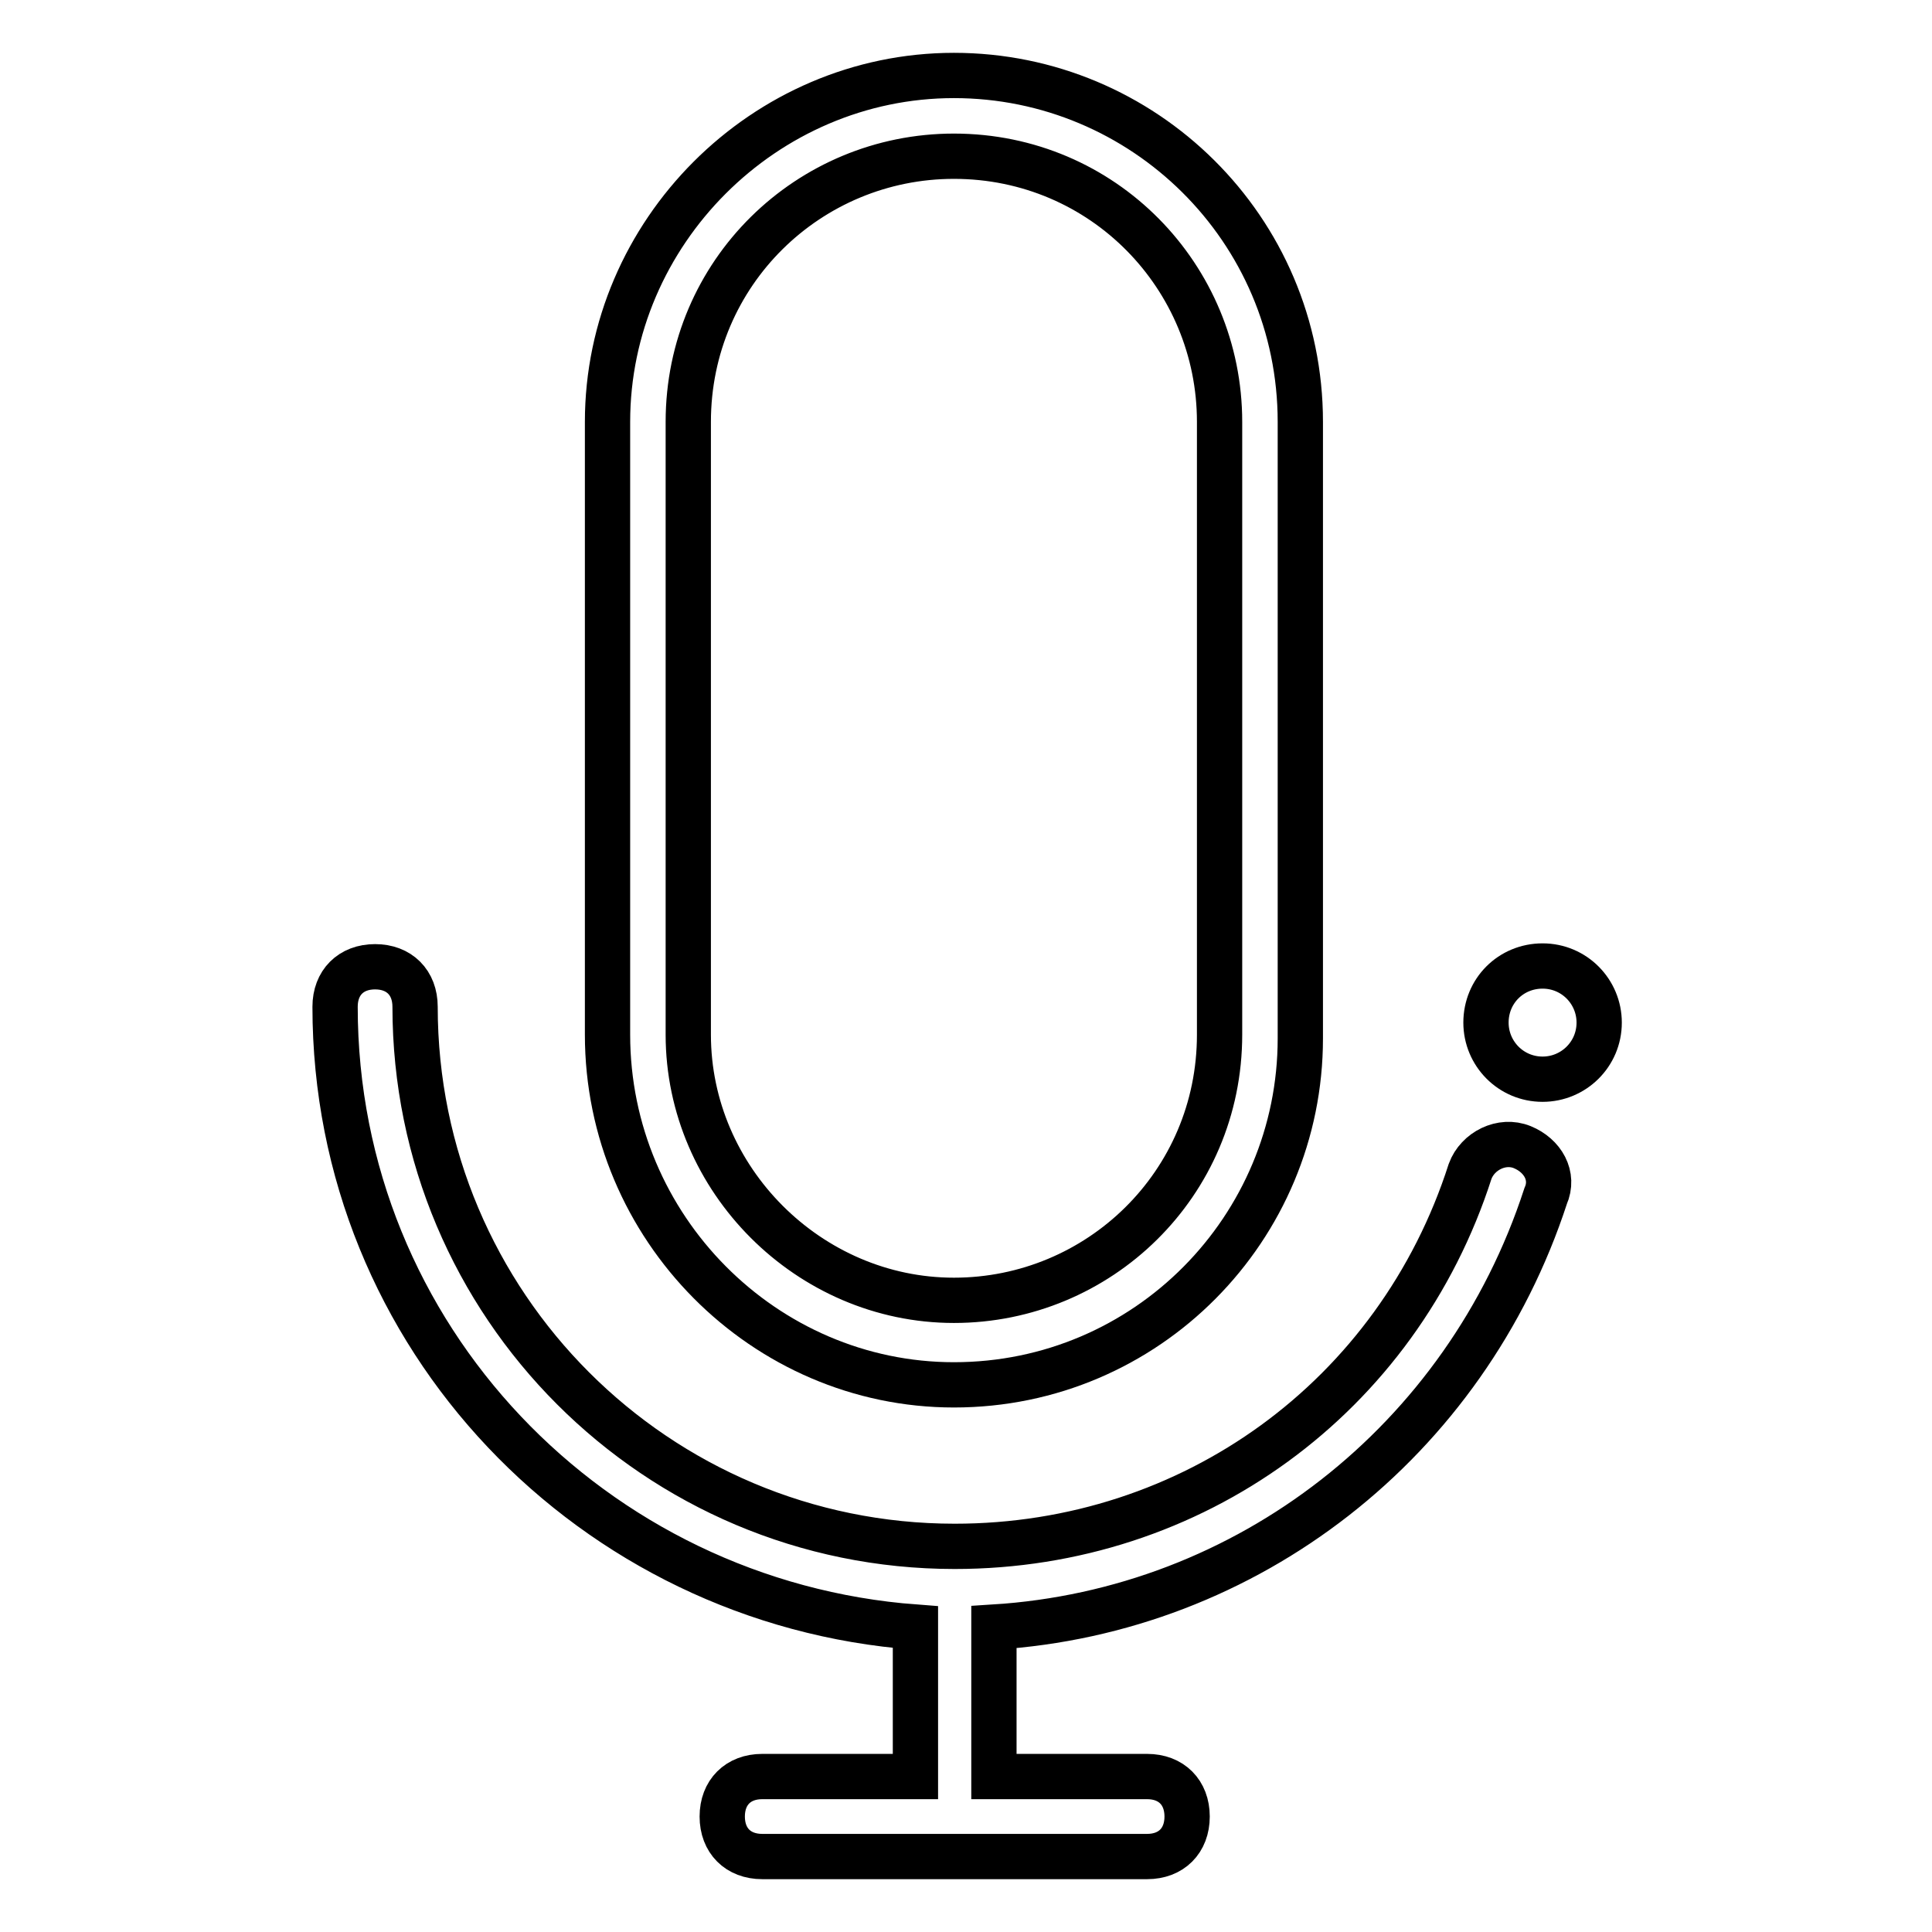
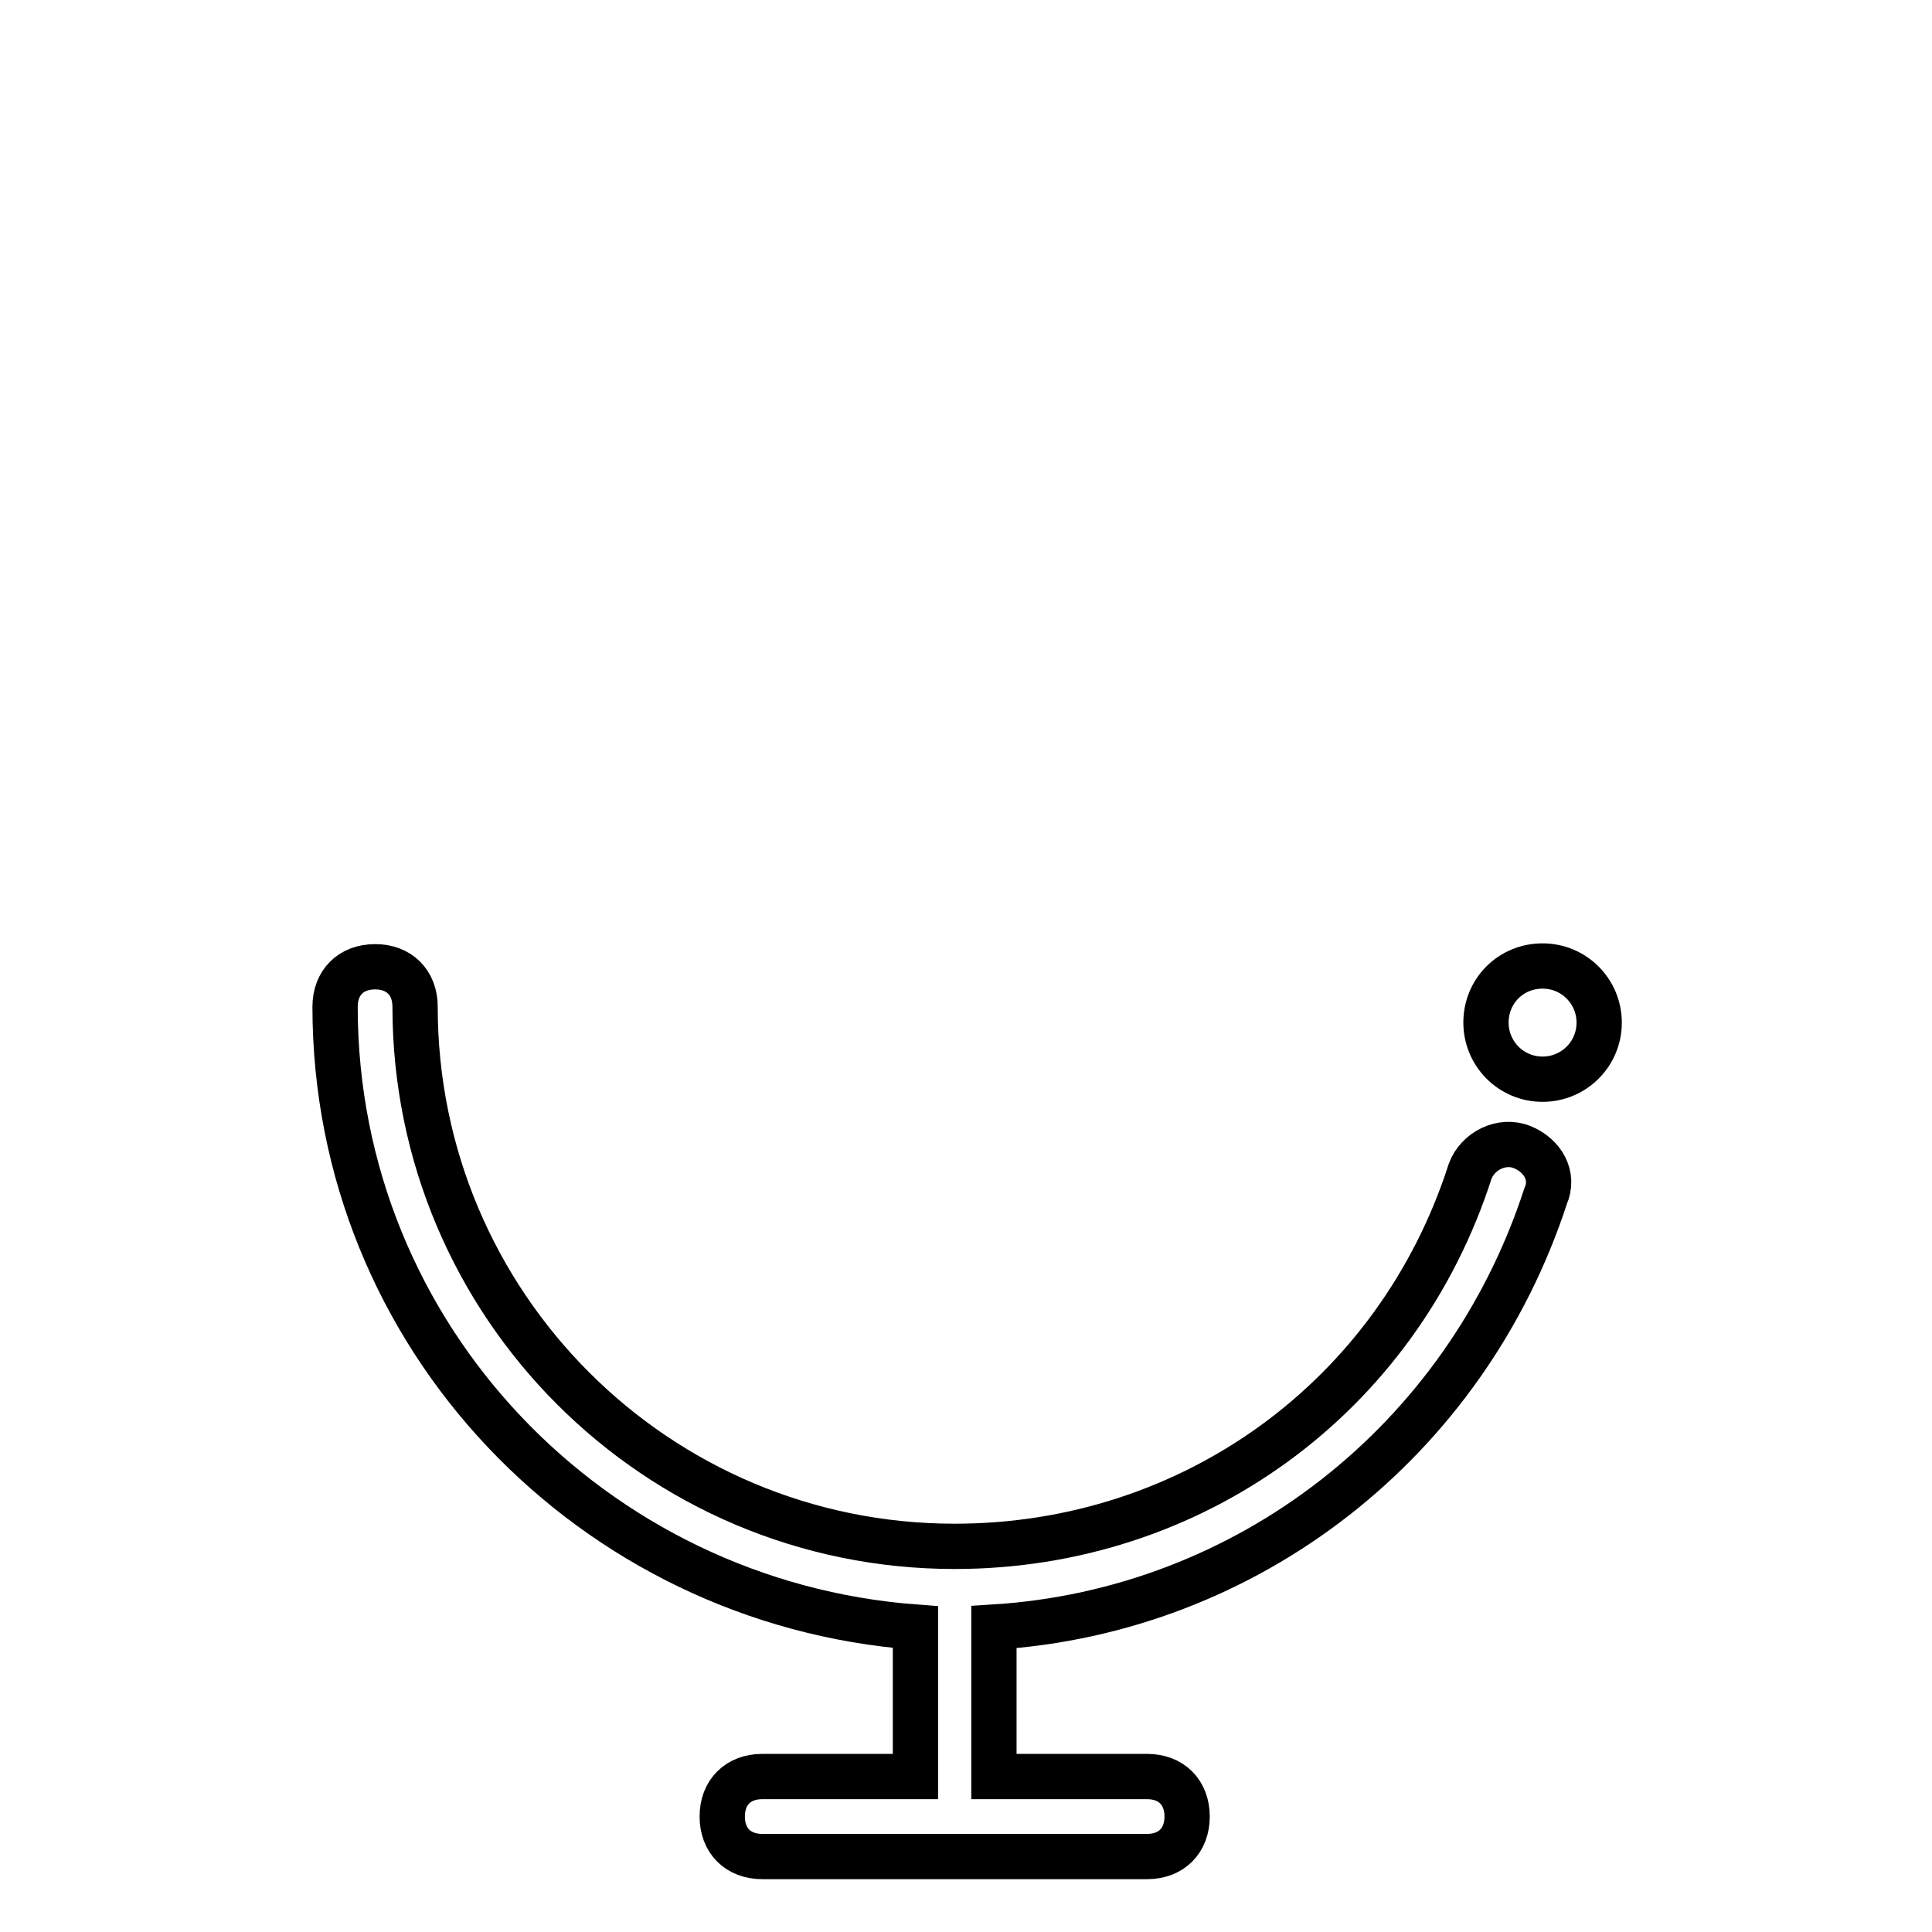
<svg xmlns="http://www.w3.org/2000/svg" version="1.1" x="0px" y="0px" viewBox="0 0 256 256" enable-background="new 0 0 256 256" xml:space="preserve">
  <g>
    <path stroke-width="6" fill-opacity="0" stroke="#000000" d="M201.7,152c-2.7-1.1-5.9,0.5-6.9,3.2c-9.6,29.9-36.8,49.7-68.3,49.7c-39.5,0-71.5-32-71.5-71.5 c0-3.2-2.1-5.3-5.3-5.3c-3.2,0-5.3,2.1-5.3,5.3c0,43.8,34.2,79,76.9,82.2v19.8h-20.3c-3.2,0-5.3,2.1-5.3,5.3s2.1,5.3,5.3,5.3H152 c3.2,0,5.3-2.1,5.3-5.3s-2.1-5.3-5.3-5.3h-20.3v-19.8c33.6-2.1,62.5-24.6,73.1-57.1C206,155.8,204.4,153.1,201.7,152L201.7,152z" />
-     <path stroke-width="6" fill-opacity="0" stroke="#000000" d="M126.4,183.5c25.6,0,45.9-20.8,45.9-45.9V55.9c0-25.6-20.8-45.9-45.9-45.9c-25.1,0-45.9,20.8-45.9,45.9 v81.2C80.5,162.7,101.3,183.5,126.4,183.5z M91.2,55.9c0-19.8,16-35.2,35.2-35.2c19.8,0,35.2,16,35.2,35.2v81.2 c0,19.8-16,35.2-35.2,35.2c-19.2,0-35.2-16-35.2-35.2V55.9z" />
    <path stroke-width="6" fill-opacity="0" stroke="#000000" d="M196.9,135.5c0,4.1,3.3,7.5,7.5,7.5c4.1,0,7.5-3.3,7.5-7.5c0-4.1-3.3-7.5-7.5-7.5 C200.2,128,196.9,131.3,196.9,135.5z" />
  </g>
</svg>